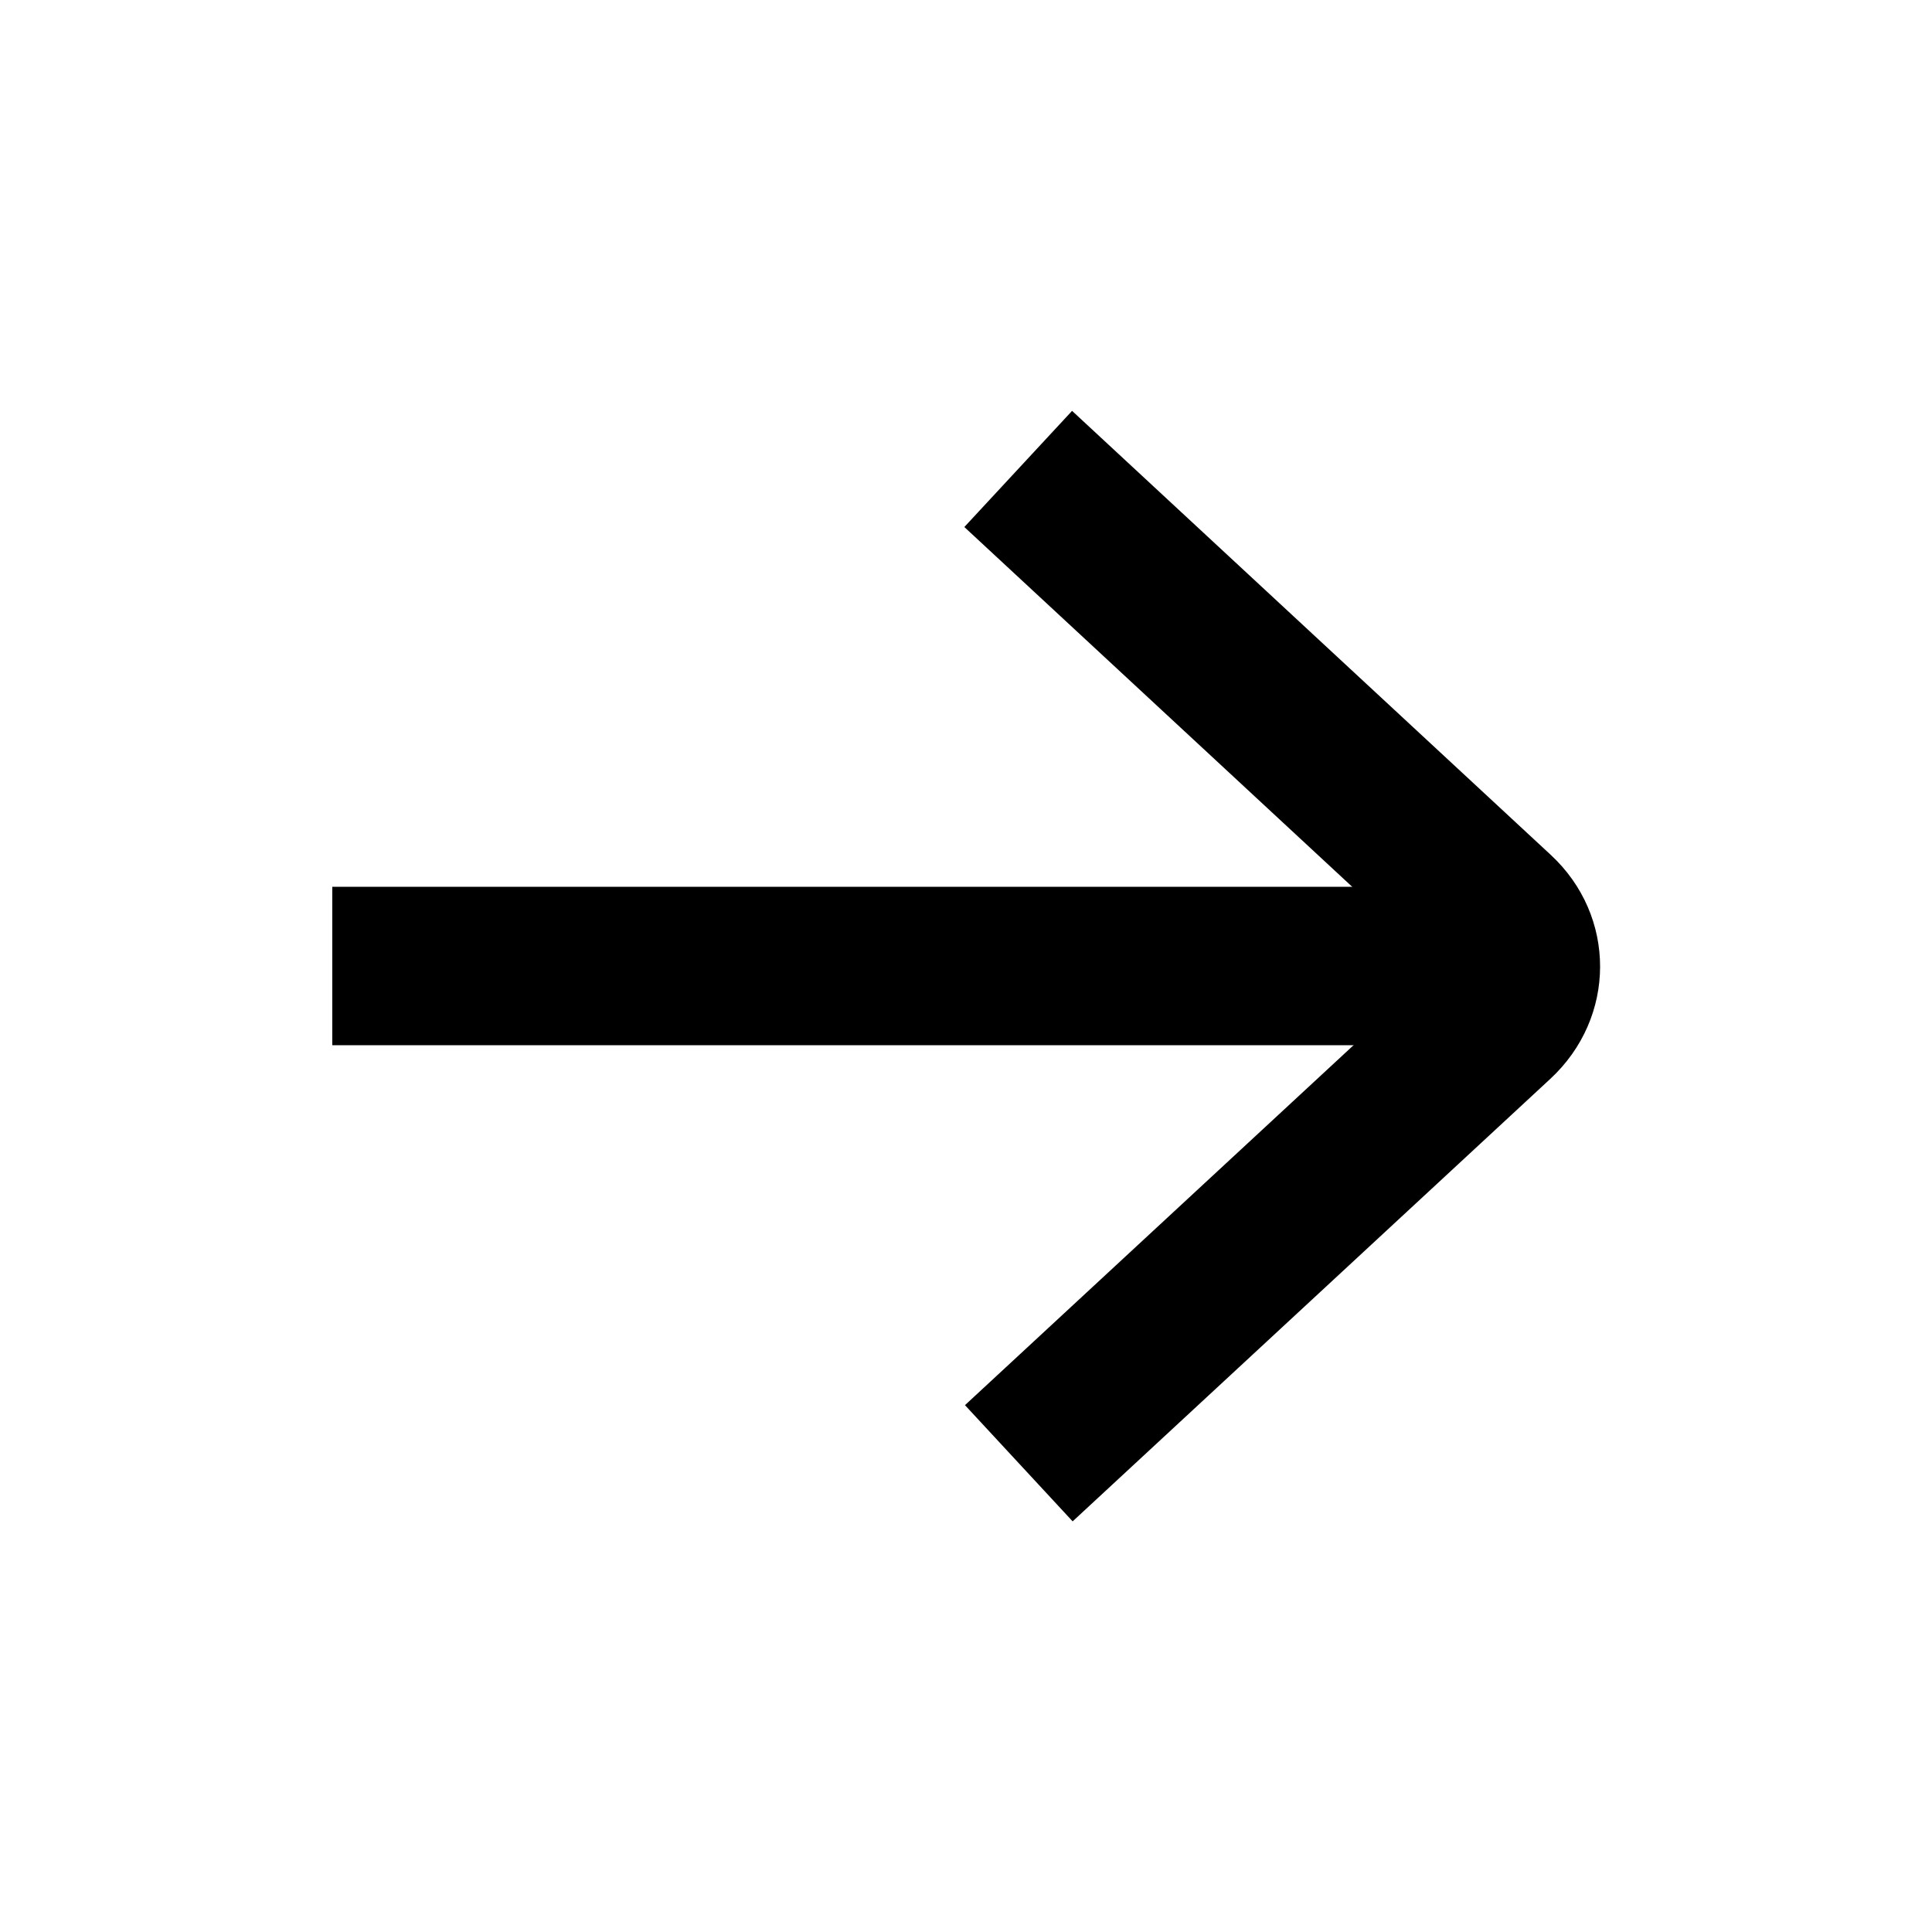
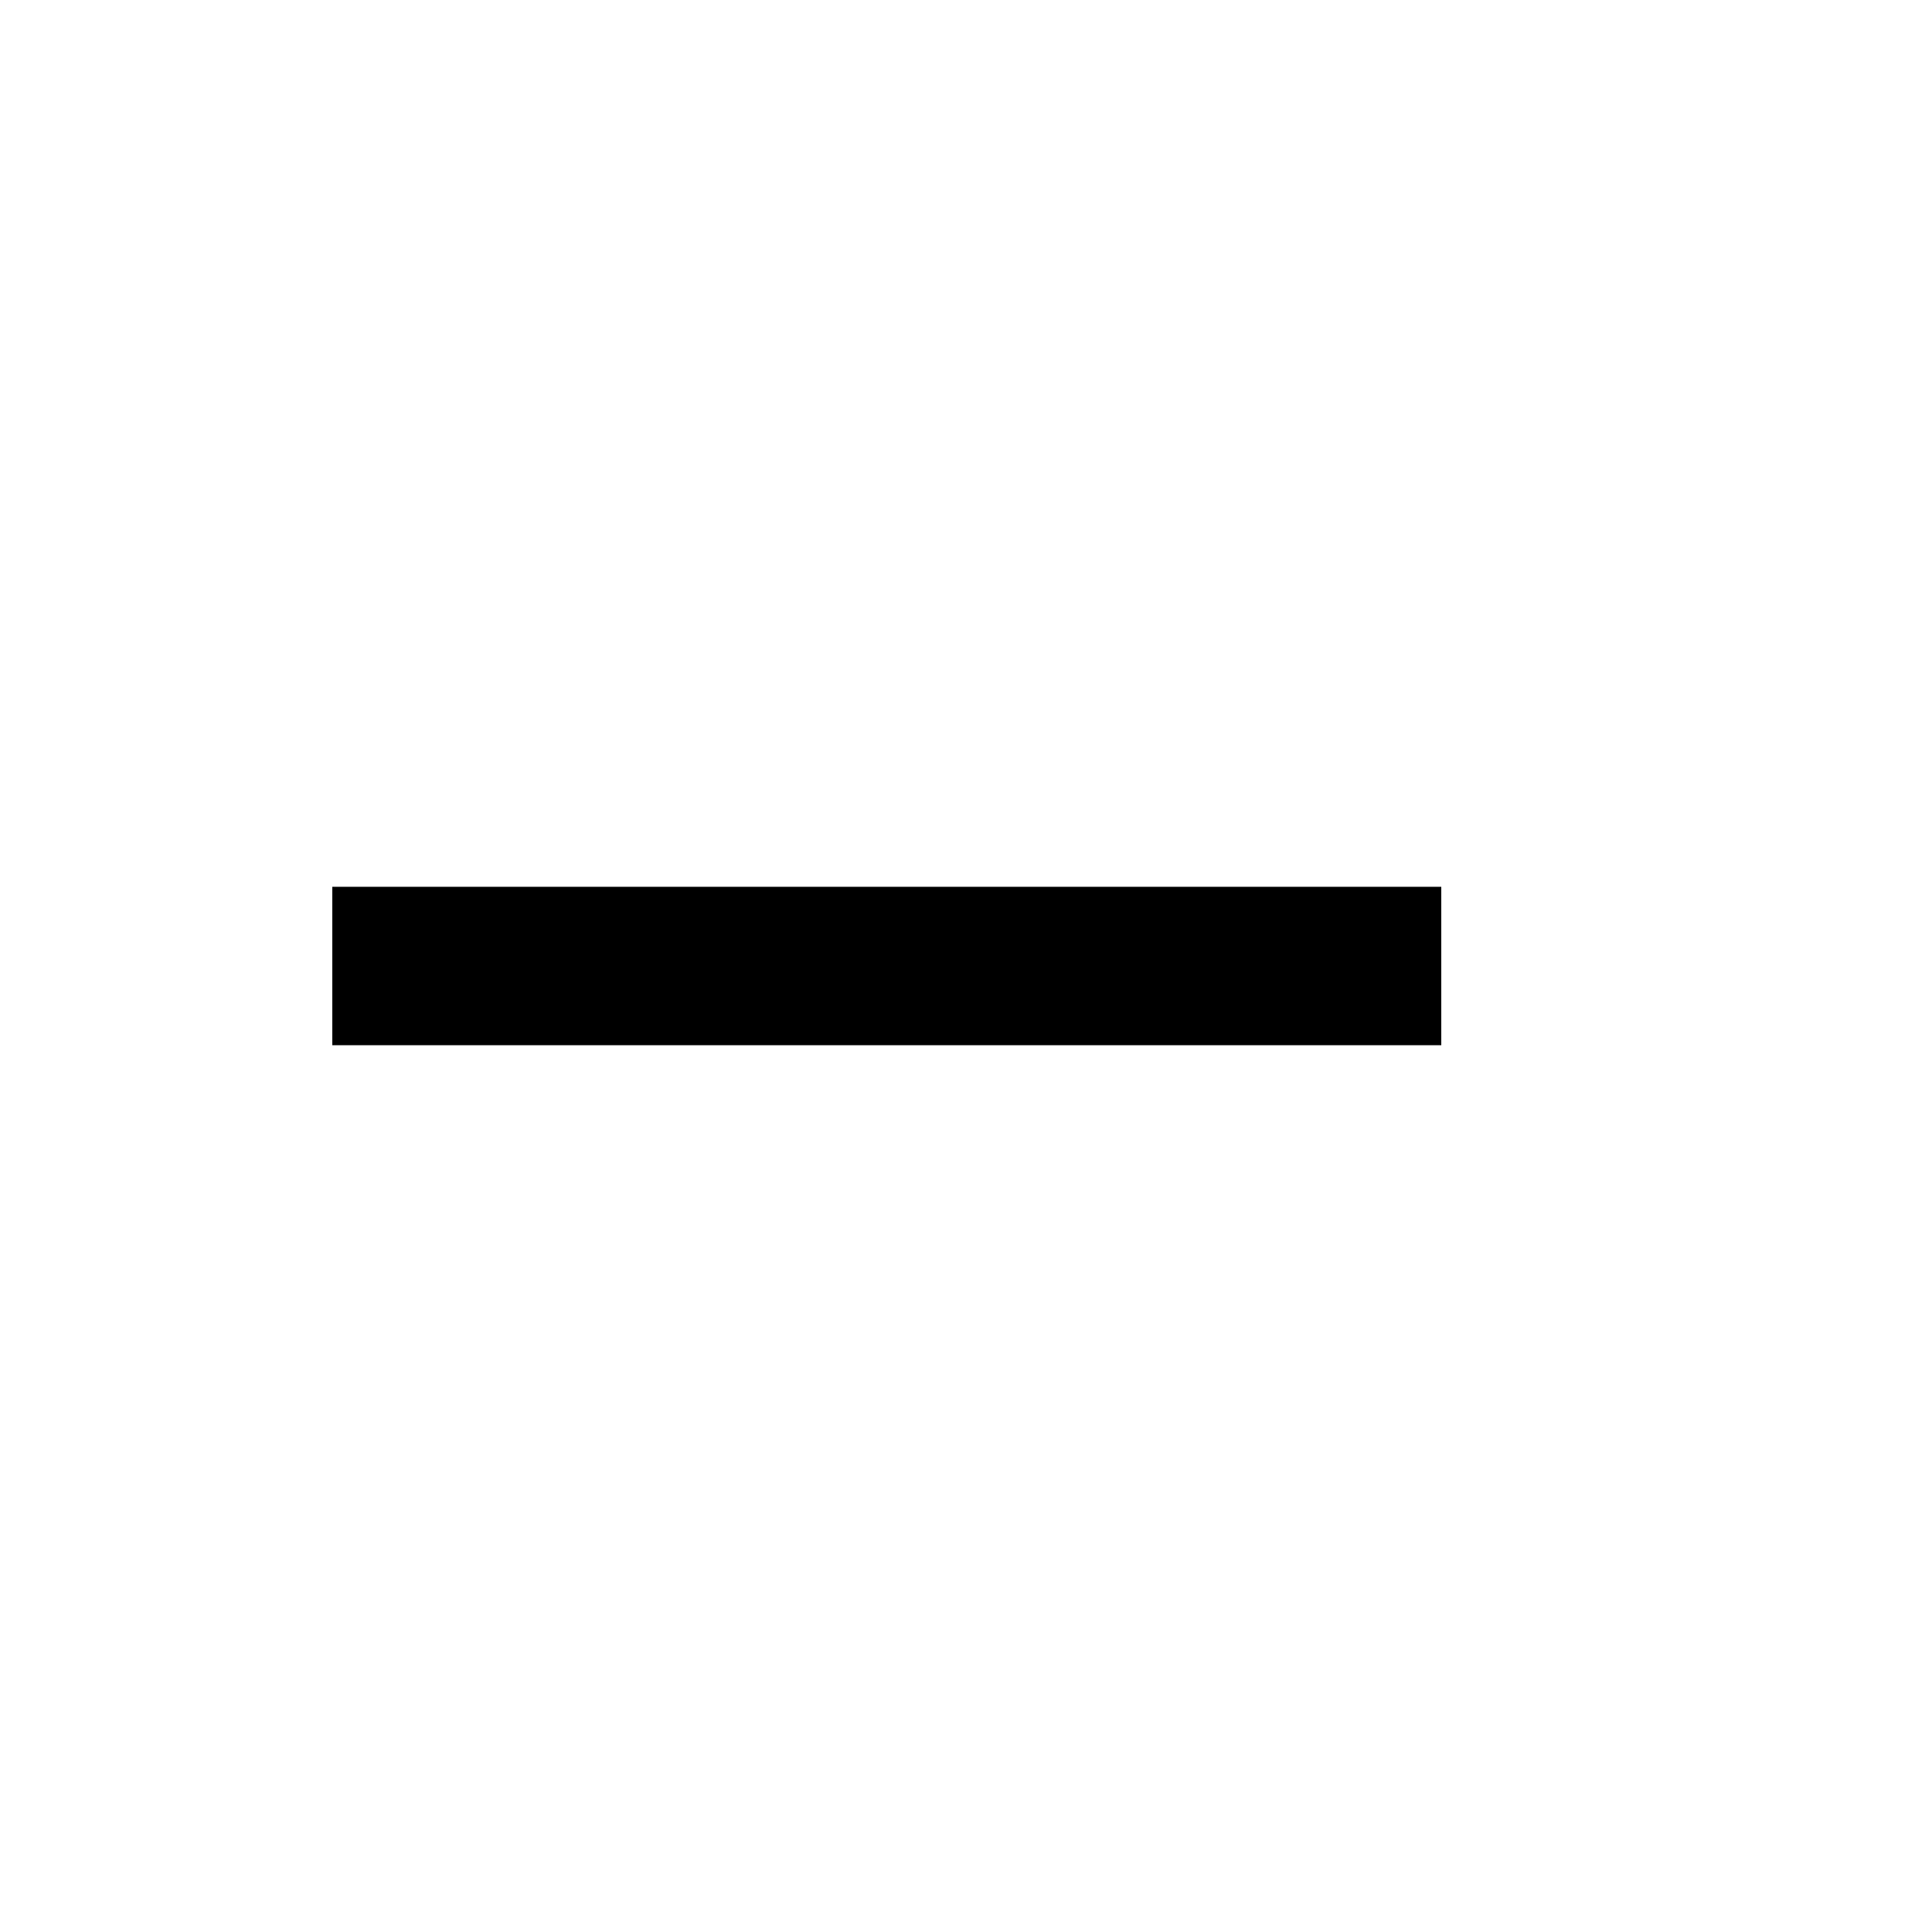
<svg xmlns="http://www.w3.org/2000/svg" fill="#000000" width="800px" height="800px" version="1.1" viewBox="144 144 512 512">
  <g>
-     <path d="m525.17 400.18-125.44 116.2 28.531 30.797 126.58-117.26c17.547-16.254 17.609-43.152 0.129-59.363l-126.86-117.67-28.551 30.785z" />
    <path d="m525.95 379.01h-293.89v41.984h293.89z" />
  </g>
</svg>